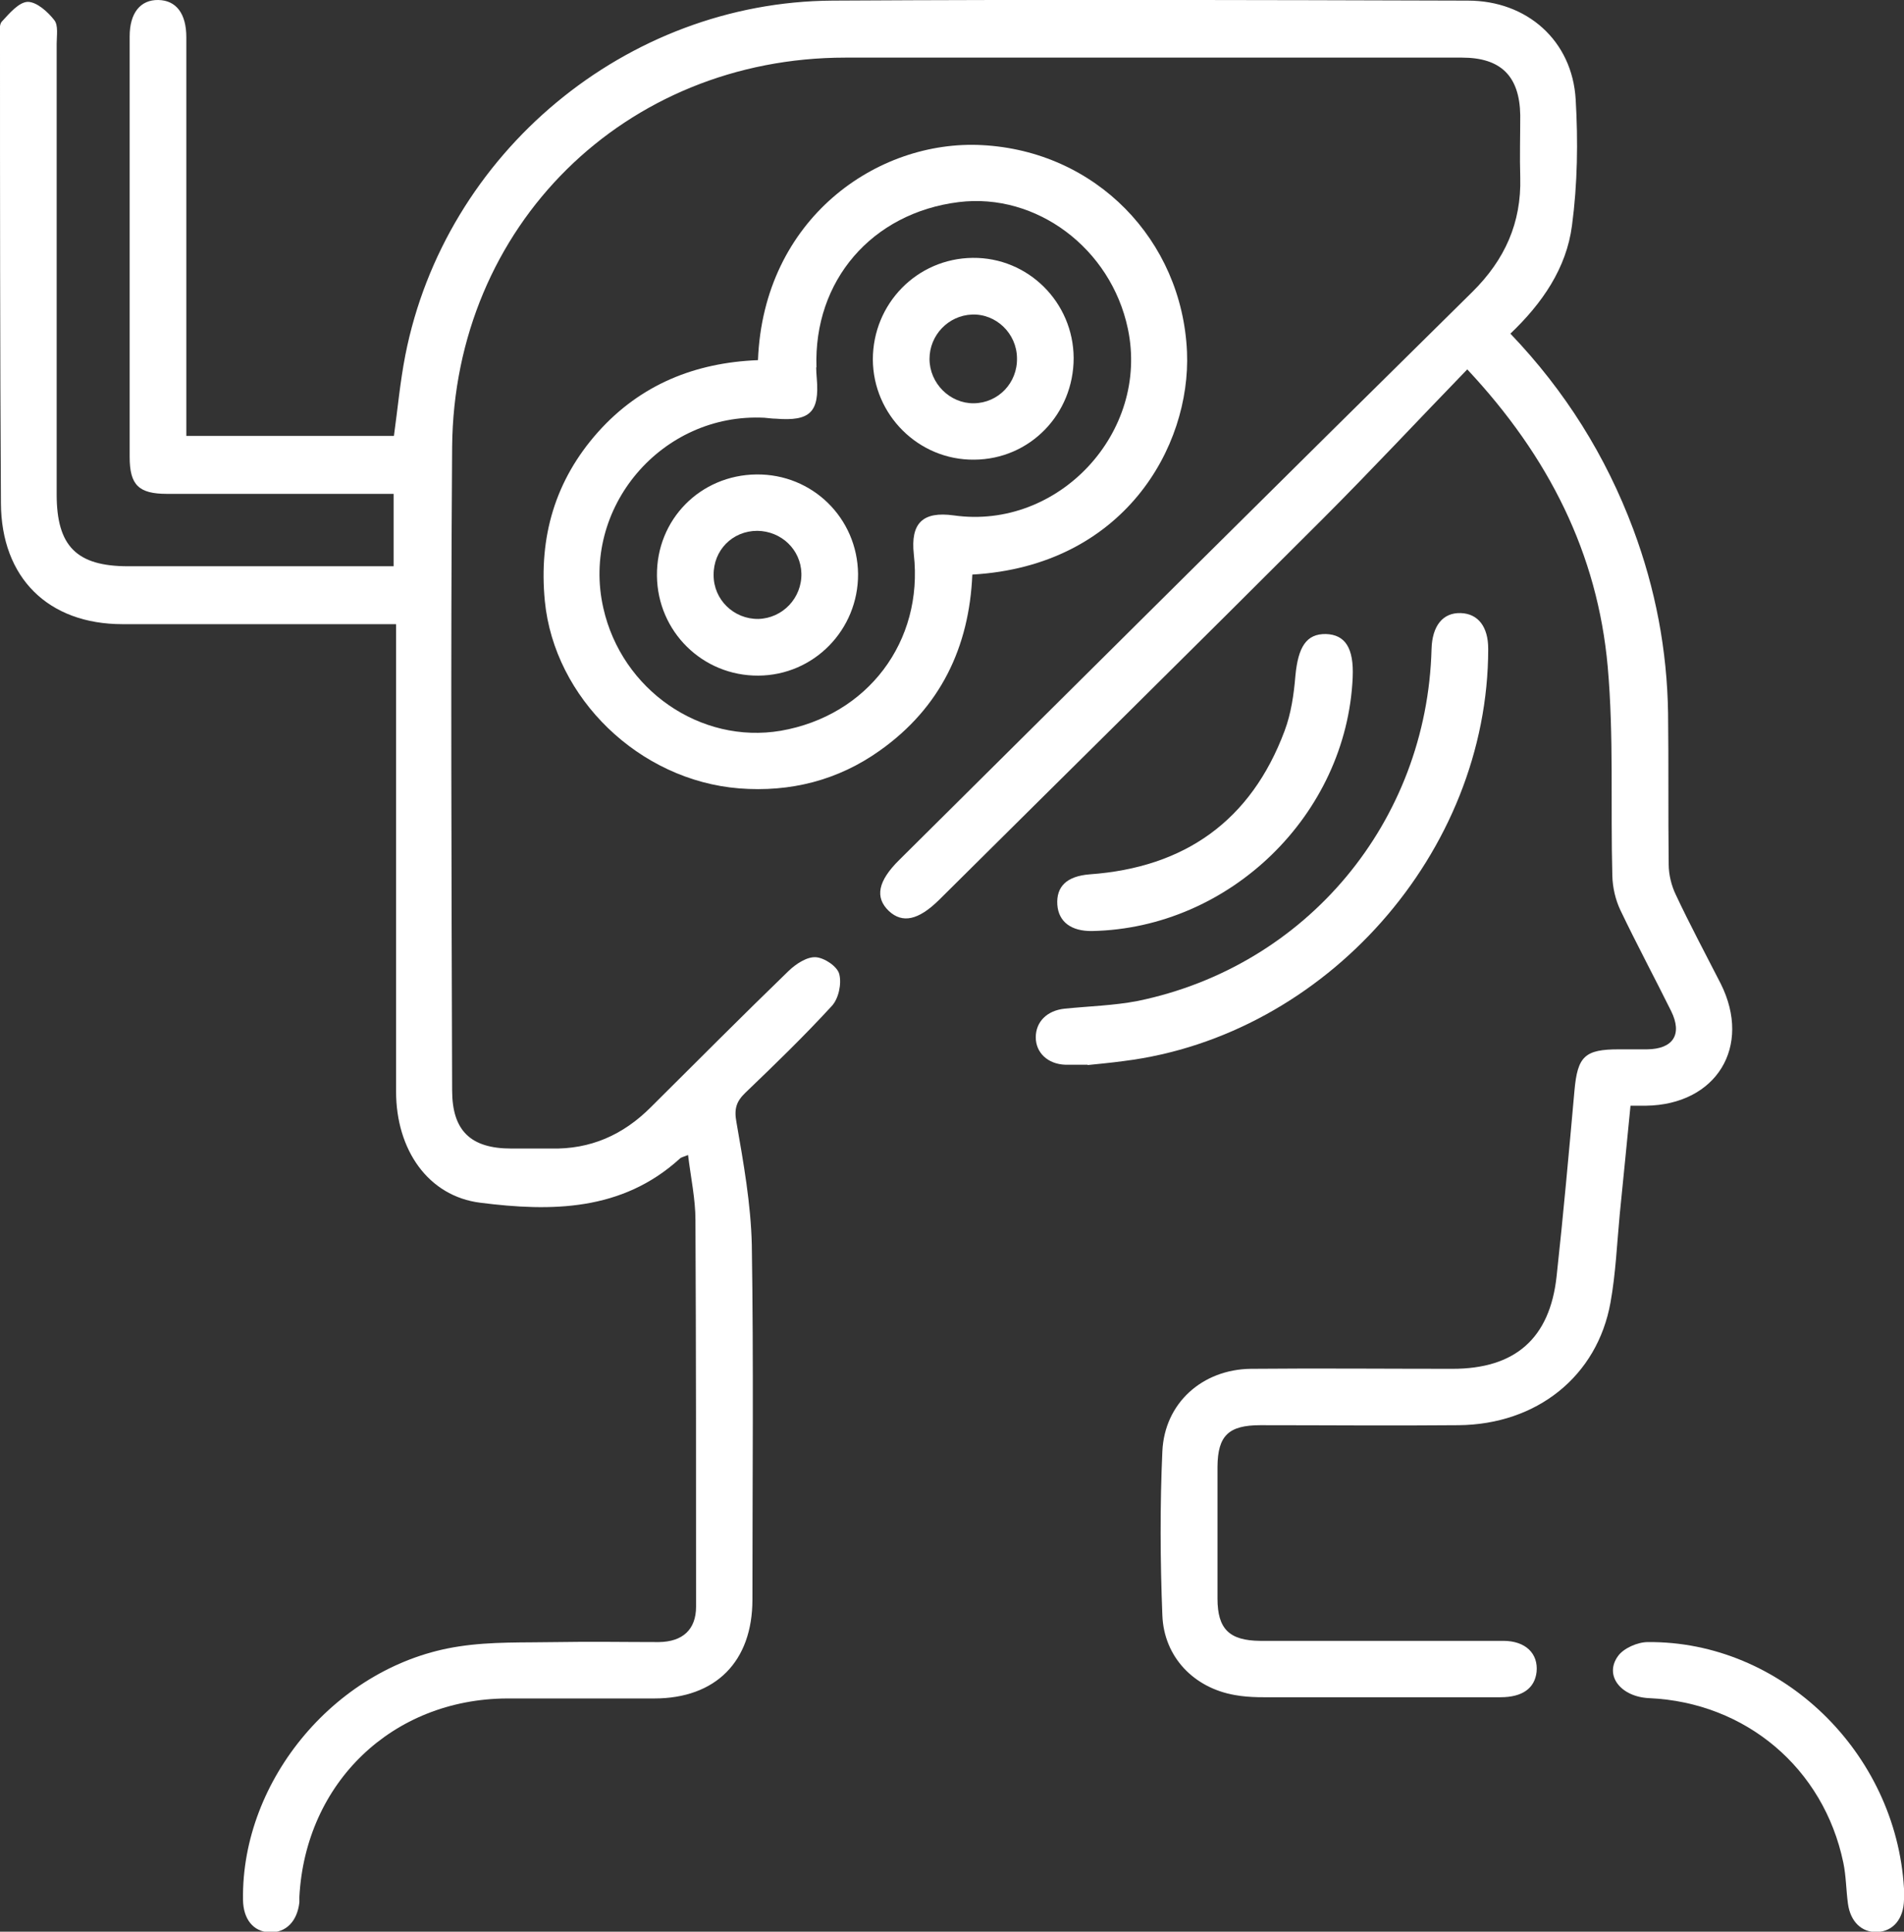
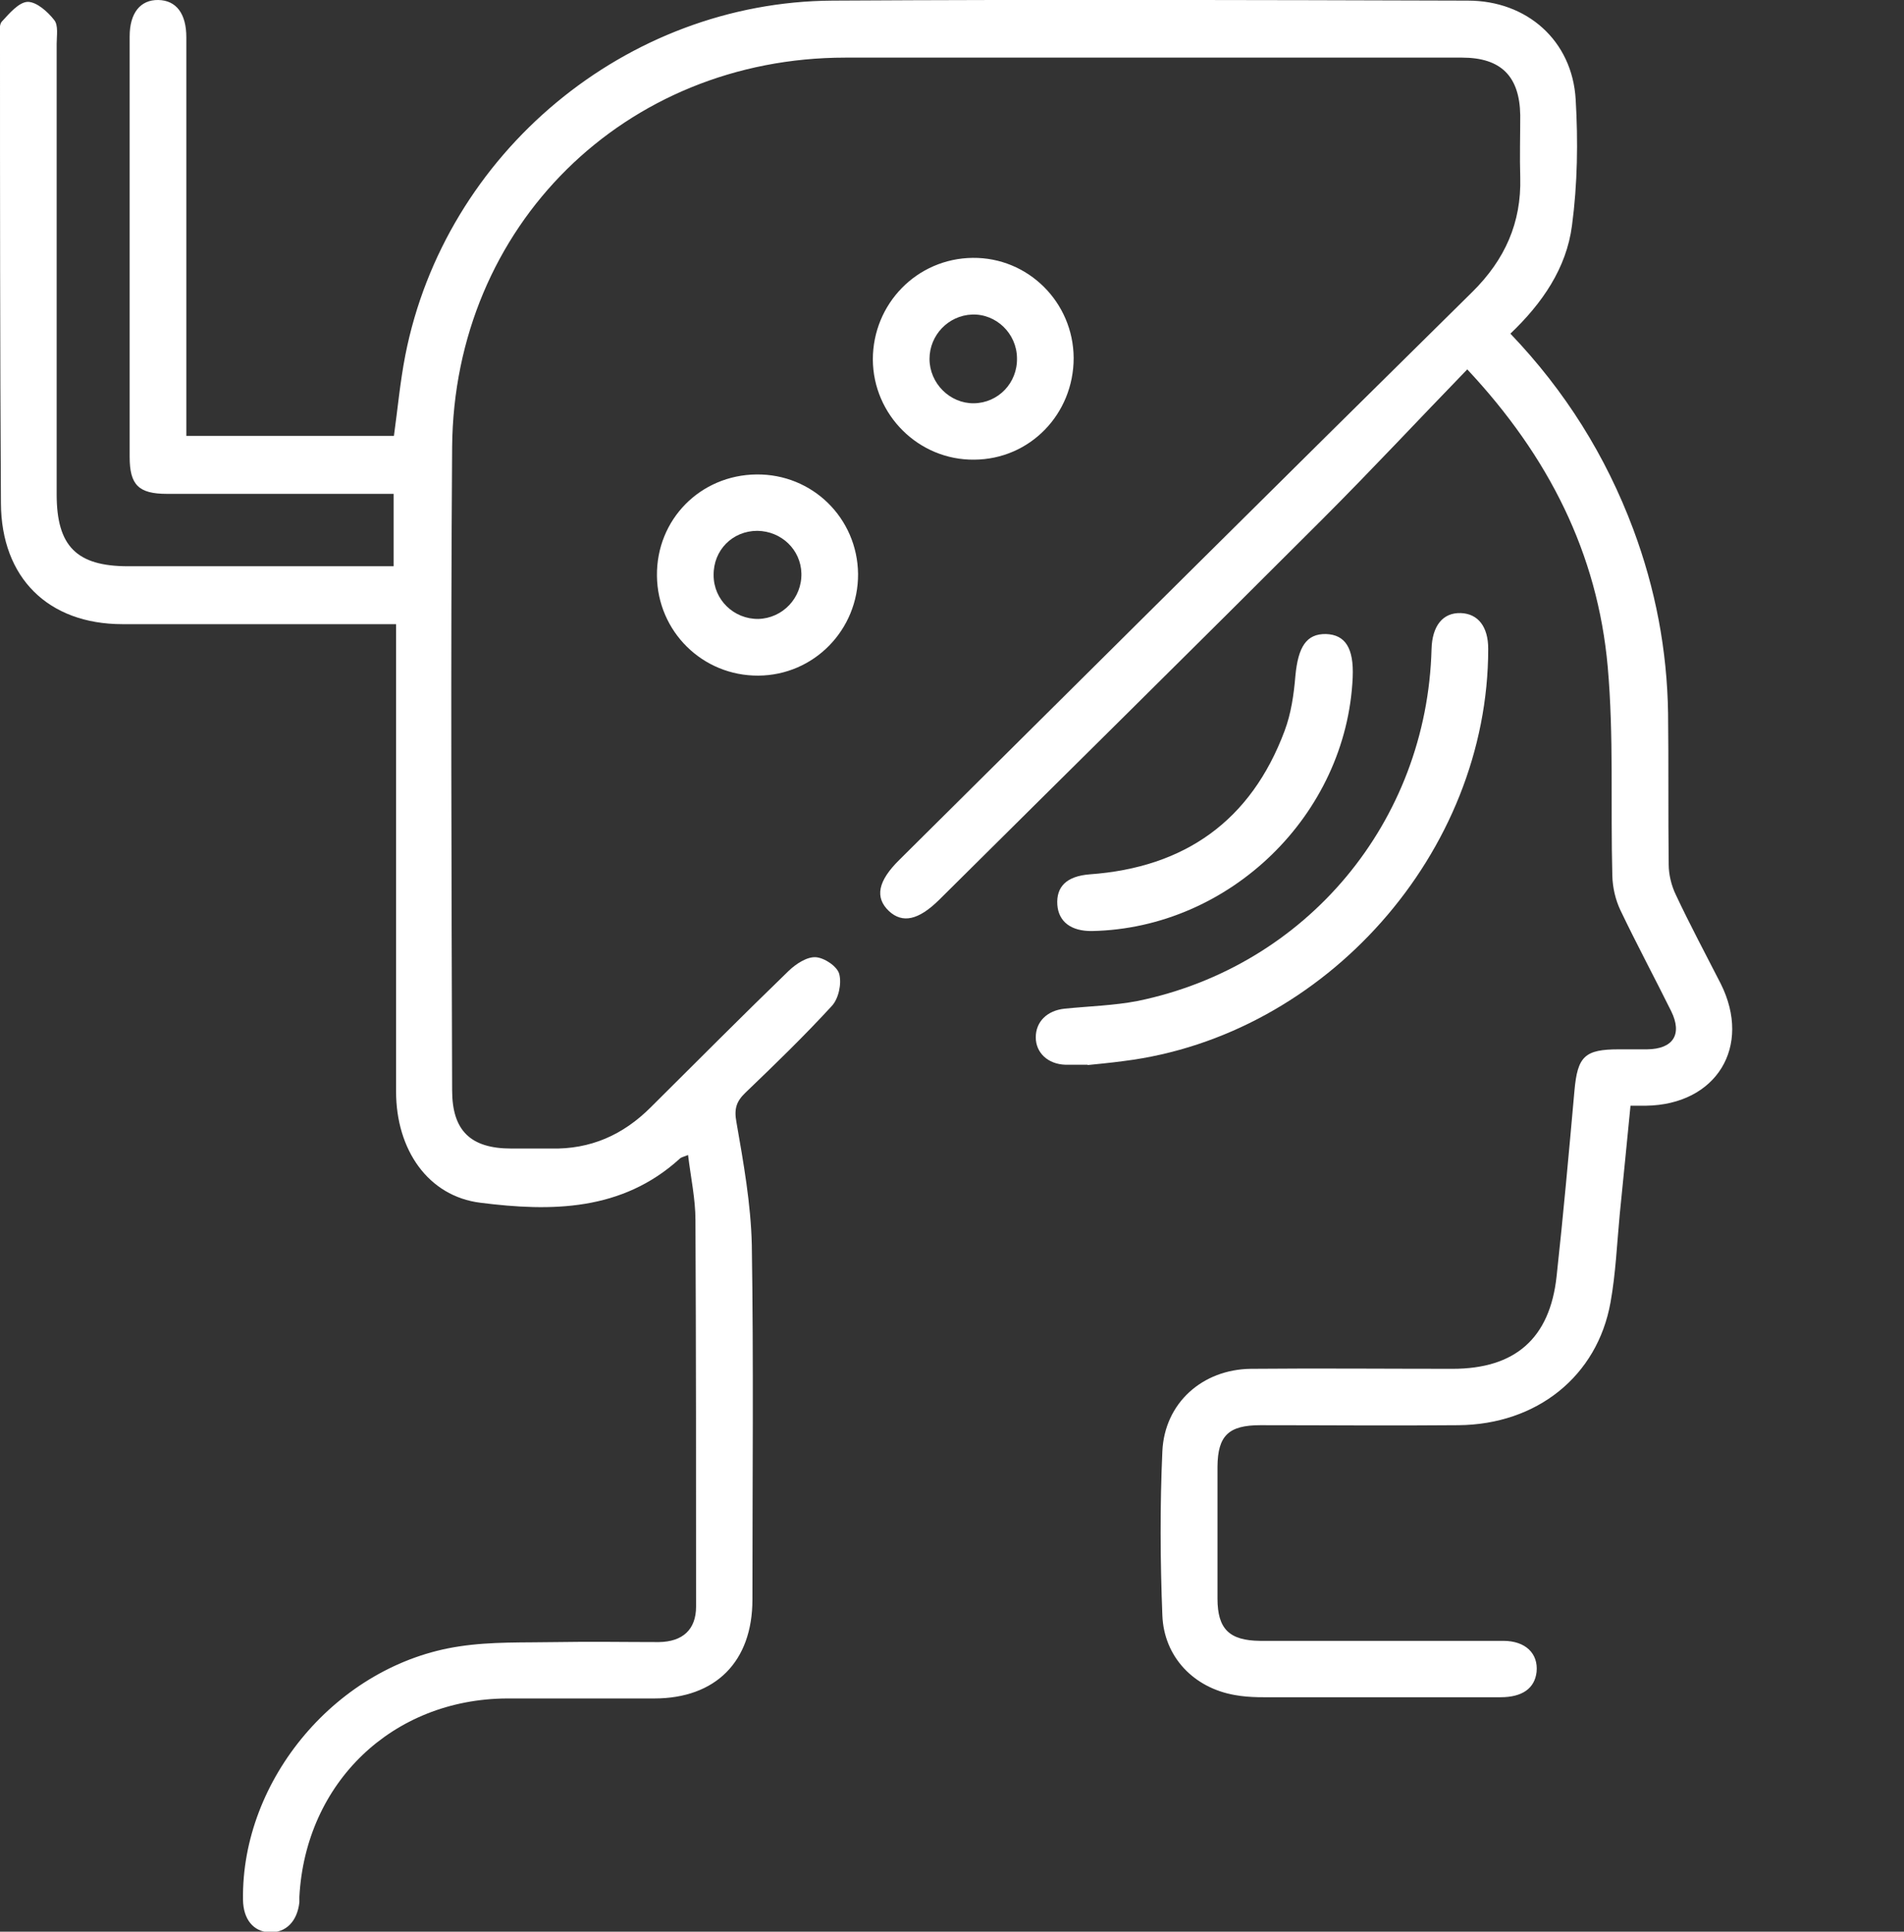
<svg xmlns="http://www.w3.org/2000/svg" version="1.1" viewBox="0 0 61.82 62.7" fill="#fff">
  <rect x="0" y="0" width="61.82" height="62.7" fill="#333333" stroke="none" />
  <g>
    <g id="Layer_1">
      <g>
        <path d="M47.63,12c-1.58,1.63-3.1,3.26-4.67,4.83-4.14,4.14-8.31,8.25-12.47,12.38-.67.66-1.19.77-1.63.36-.46-.44-.36-.97.34-1.66,6.2-6.15,12.39-12.31,18.61-18.44,1.05-1.04,1.59-2.24,1.55-3.71-.02-.67,0-1.35,0-2.02-.02-1.27-.63-1.87-1.89-1.87-6.67,0-13.35,0-20.02,0-7.16,0-12.71,5.46-12.77,12.64-.05,6.96-.02,13.92,0,20.88,0,1.31.6,1.89,1.92,1.89.43,0,.86,0,1.29,0,1.28.03,2.34-.44,3.24-1.34,1.49-1.48,2.97-2.97,4.48-4.43.23-.22.59-.46.88-.44.28.02.7.3.76.55.08.31-.02.79-.24,1.03-.9.98-1.85,1.9-2.81,2.82-.29.28-.37.52-.29.95.23,1.32.47,2.66.5,3.99.06,3.84.02,7.67.02,11.51,0,2.01-1.19,3.21-3.19,3.21-1.59,0-3.18,0-4.78,0-3.72.02-6.54,2.73-6.74,6.44,0,.06,0,.12,0,.18-.07.62-.44.99-.97.97-.53-.02-.85-.43-.86-1.05-.06-3.92,3.07-7.64,7.02-8.23,1.04-.16,2.11-.12,3.17-.14,1.1-.02,2.2,0,3.31,0,.78-.01,1.21-.41,1.21-1.15,0-4.18,0-8.37-.02-12.55,0-.68-.15-1.37-.24-2.11-.14.06-.22.07-.27.12-1.88,1.71-4.18,1.72-6.47,1.43-1.7-.21-2.74-1.72-2.74-3.61,0-4.8,0-9.59,0-14.39,0-.24,0-.48,0-.78-.3,0-.52,0-.74,0-2.71,0-5.43,0-8.14,0-2.42,0-3.94-1.51-3.95-3.93C0,11.28,0,6.26,0,1.24c0-.18-.04-.43.06-.54C.3.44.61.07.9.06c.29,0,.65.32.86.59.14.17.08.51.08.77,0,4.88,0,9.75,0,14.63,0,1.68.65,2.33,2.32,2.33,2.85,0,5.71,0,8.62,0v-2.35c-.2,0-.41,0-.63,0-2.24,0-4.49,0-6.73,0-.92,0-1.21-.29-1.21-1.2,0-4.55,0-9.1,0-13.65,0-.76.35-1.19.93-1.18.58.01.91.44.91,1.21,0,4.06,0,8.12,0,12.18,0,.24,0,.48,0,.76h6.74c.12-.86.2-1.75.37-2.62C14.45,4.97,20.32.06,27.03.02c6.88-.04,13.75-.02,20.63,0,1.92,0,3.39,1.3,3.5,3.21.08,1.36.06,2.74-.12,4.09-.18,1.39-.97,2.53-2,3.51,1.78,1.86,3.1,3.97,3.99,6.35.72,1.93,1.1,3.92,1.13,5.98.02,1.63,0,3.27.02,4.9,0,.33.09.69.23.98.46.98.97,1.93,1.46,2.89,1.02,2.04-.14,3.93-2.43,3.96-.14,0-.28,0-.5,0-.12,1.2-.23,2.36-.35,3.53-.09.95-.13,1.92-.3,2.86-.43,2.39-2.39,3.96-4.94,3.98-2.14.02-4.29,0-6.43,0-1.03,0-1.38.34-1.39,1.34,0,1.43,0,2.86,0,4.29,0,.99.39,1.36,1.38,1.37,2.63,0,5.26,0,7.9,0,.72,0,1.14.41,1.08,1.01-.06.53-.46.82-1.17.82-2.37,0-4.73,0-7.1,0-.51,0-1.03.02-1.52-.07-1.34-.23-2.31-1.24-2.36-2.59-.07-1.77-.08-3.55,0-5.32.07-1.57,1.3-2.66,2.87-2.68,2.18-.02,4.37,0,6.55,0,2.03,0,3.16-.98,3.38-3,.22-2.01.4-4.02.58-6.03.1-1.11.33-1.34,1.44-1.34.31,0,.61,0,.92,0,.85-.01,1.15-.49.78-1.24-.54-1.09-1.12-2.17-1.65-3.28-.16-.34-.25-.73-.26-1.11-.06-2.26.05-4.54-.15-6.79-.33-3.67-1.91-6.82-4.56-9.65Z" />
-         <path d="M24.61,11.69c.18-4.6,3.88-7.16,7.27-6.98,3.7.19,6.5,3.08,6.66,6.71.13,3.09-2.06,6.95-6.97,7.23-.1,2.36-1.04,4.32-3,5.71-1.36.97-2.91,1.36-4.57,1.23-3.25-.26-6-2.93-6.31-6.08-.2-2.08.33-3.92,1.73-5.49,1.38-1.54,3.15-2.25,5.19-2.33ZM26.5,11.92c0,.12.01.24.02.37.09,1.09-.22,1.39-1.33,1.3-.12,0-.24-.02-.37-.03-3.34-.17-5.97,2.93-5.23,6.18.6,2.66,3.16,4.42,5.76,3.98,2.82-.49,4.64-2.9,4.32-5.73-.11-1.01.29-1.4,1.3-1.26,3.4.48,6.36-2.7,5.65-6.06-.55-2.61-2.97-4.42-5.49-4.11-2.82.35-4.72,2.55-4.62,5.37Z" />
        <path d="M35.31,34.56c-.35,0-.54,0-.72,0-.57-.02-.96-.39-.96-.89,0-.5.36-.87.94-.93.79-.08,1.59-.1,2.37-.25,5.49-1.13,9.39-5.82,9.54-11.42.02-.76.37-1.19.95-1.17.56.02.89.44.89,1.16,0,6.6-5.28,12.56-11.83,13.38-.44.06-.89.1-1.17.13Z" />
        <path d="M43.92,21.99c-.2,4.46-3.99,8.14-8.46,8.23-.68.01-1.09-.3-1.13-.85-.04-.59.3-.93,1.05-.99,3.09-.22,5.24-1.74,6.33-4.66.21-.56.3-1.18.35-1.79.09-.94.36-1.36.99-1.35.63.02.91.46.87,1.4Z" />
-         <path d="M61.82,61.29c0,.12,0,.24,0,.37-.01.62-.35,1.03-.87,1.05-.5.02-.87-.33-.95-.92-.06-.44-.06-.9-.15-1.33-.64-3.07-3.17-5.2-6.3-5.34-.92-.04-1.47-.73-1.02-1.36.18-.26.64-.46.97-.46,4.33-.04,8.06,3.57,8.32,8Z" />
        <path d="M34.86,11.62c0,1.82-1.42,3.29-3.23,3.3-1.8.02-3.28-1.45-3.29-3.25,0-1.81,1.43-3.28,3.24-3.3,1.8-.02,3.27,1.44,3.28,3.25ZM33.02,11.62c-.01-.8-.68-1.44-1.46-1.41-.77.03-1.38.67-1.38,1.44,0,.79.66,1.45,1.44,1.44.79-.01,1.42-.66,1.4-1.47Z" />
        <path d="M24.56,15.4c1.82-.02,3.28,1.42,3.3,3.23.01,1.81-1.43,3.29-3.24,3.3-1.81.01-3.27-1.43-3.29-3.24-.02-1.83,1.41-3.27,3.23-3.29ZM23.17,18.67c0,.8.66,1.43,1.45,1.42.79-.02,1.42-.68,1.4-1.48-.02-.77-.65-1.37-1.43-1.38-.81,0-1.43.63-1.42,1.44Z" />
      </g>
    </g>
  </g>
</svg>